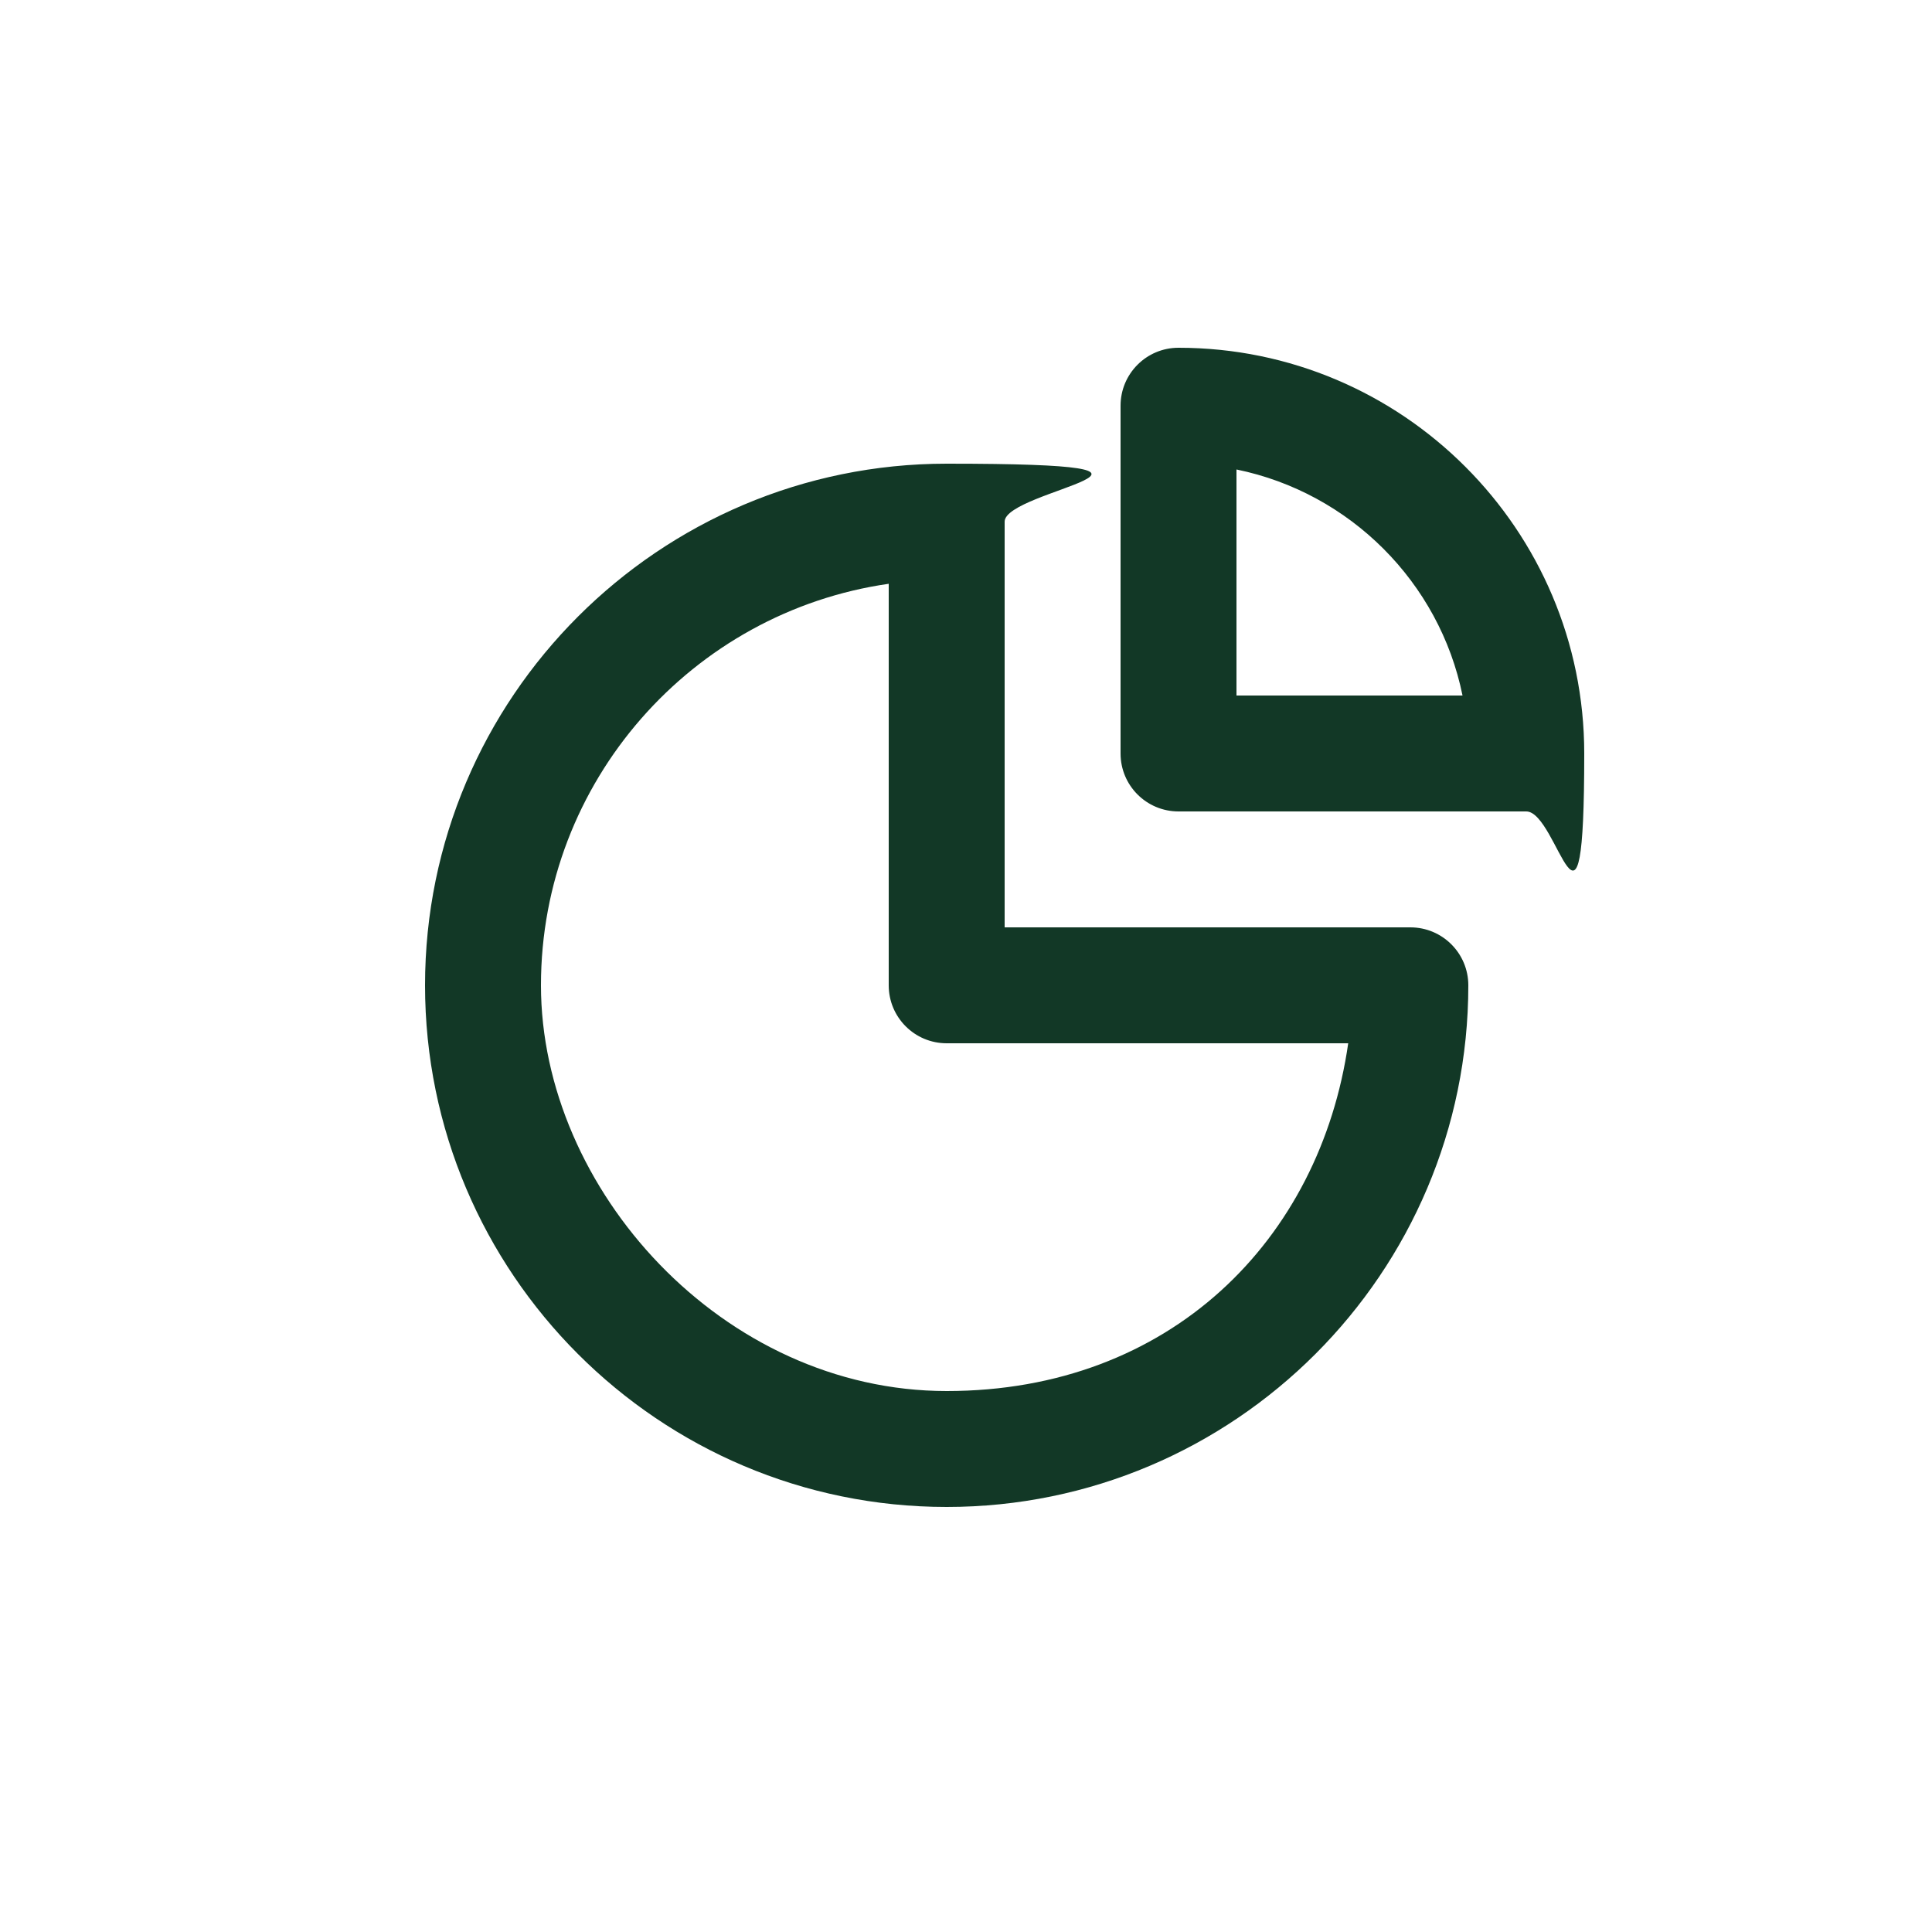
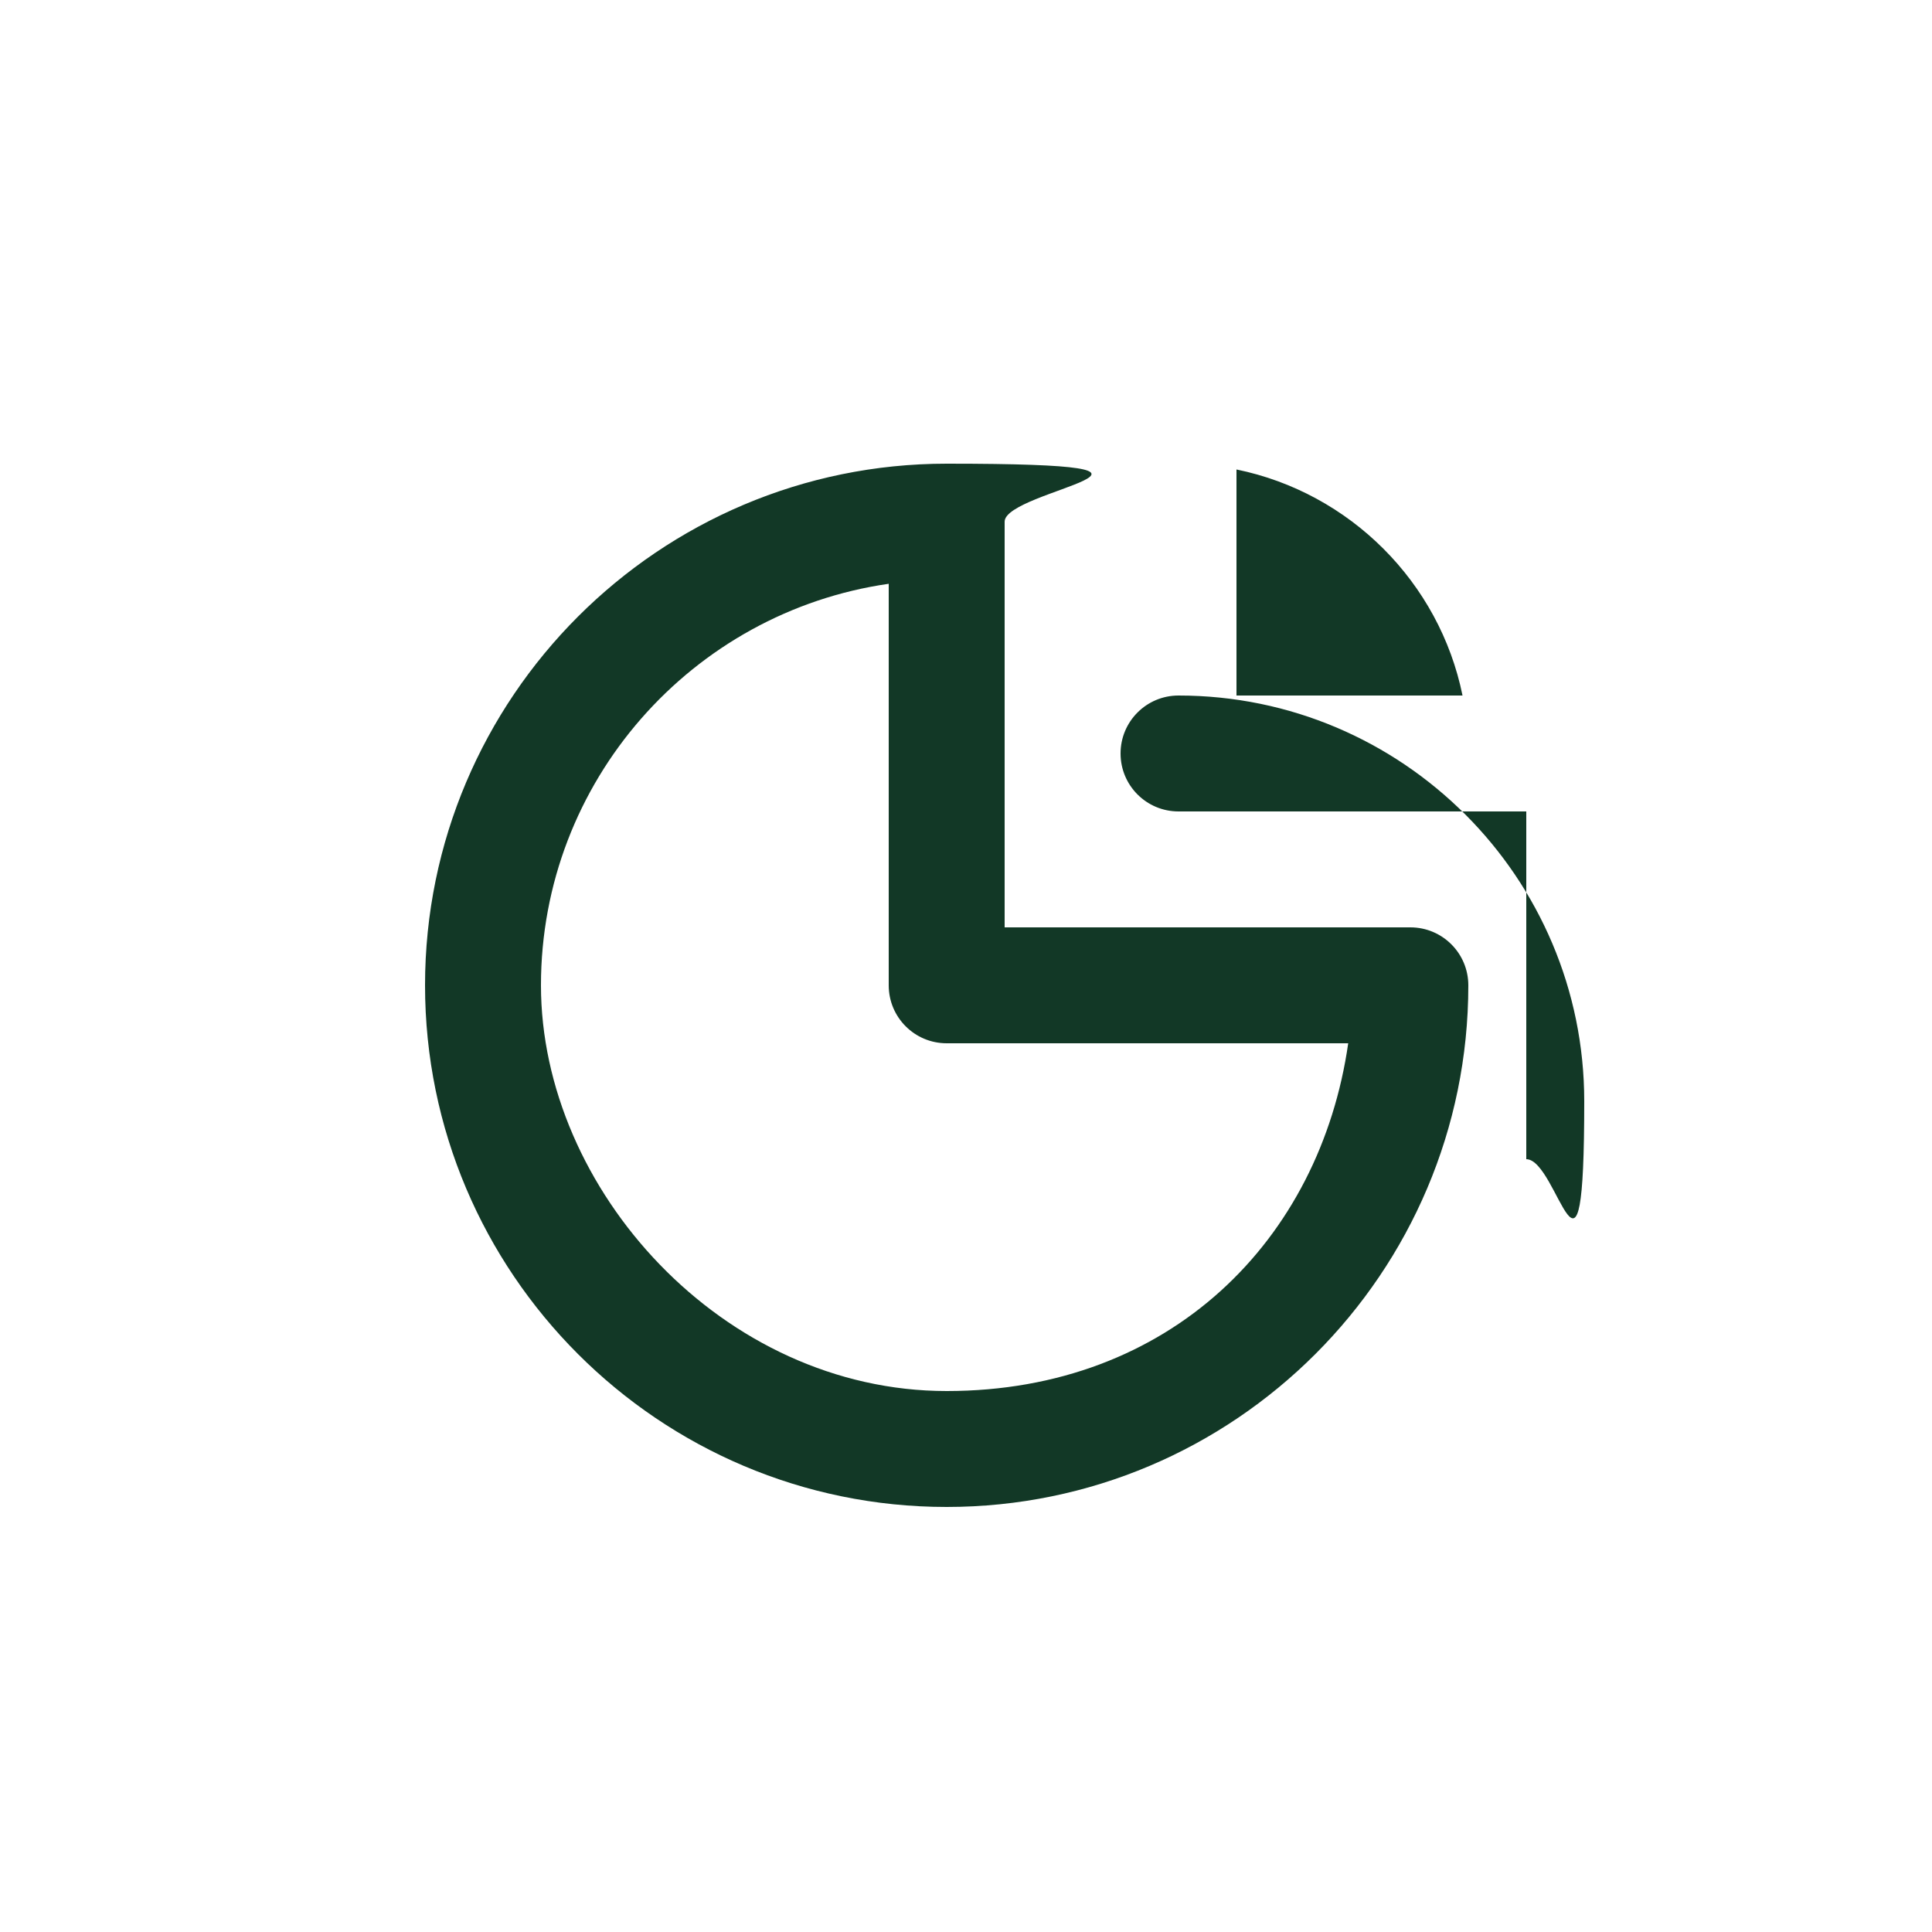
<svg xmlns="http://www.w3.org/2000/svg" id="Layer_1" data-name="Layer 1" version="1.1" viewBox="0 0 1200 1200">
  <defs>
    <style>
      .cls-1 {
        fill: #123826;
        stroke-width: 0px;
      }
    </style>
  </defs>
-   <path class="cls-1" d="M948,504h-216c-19.9,0-36-16.1-36-36v-216c0-19.9,16.1-36,36-36,139,0,252,113,252,252s-16.1,36-36,36ZM768,432h140.4c-14.3-70.4-70-126-140.4-140.4v140.4ZM588,936c-178.7,0-324-145.3-324-324s145.3-324,324-324,36,16.1,36,36v252h252c19.9,0,36,16.1,36,36,0,178.7-145.3,324-324,324ZM552,362.6c-122,17.5-216,122.7-216,249.4s113,252,252,252,231.9-94,249.4-216h-249.4c-19.9,0-36-16.1-36-36v-249.4Z" />
+   <path class="cls-1" d="M948,504h-216c-19.9,0-36-16.1-36-36c0-19.9,16.1-36,36-36,139,0,252,113,252,252s-16.1,36-36,36ZM768,432h140.4c-14.3-70.4-70-126-140.4-140.4v140.4ZM588,936c-178.7,0-324-145.3-324-324s145.3-324,324-324,36,16.1,36,36v252h252c19.9,0,36,16.1,36,36,0,178.7-145.3,324-324,324ZM552,362.6c-122,17.5-216,122.7-216,249.4s113,252,252,252,231.9-94,249.4-216h-249.4c-19.9,0-36-16.1-36-36v-249.4Z" />
</svg>